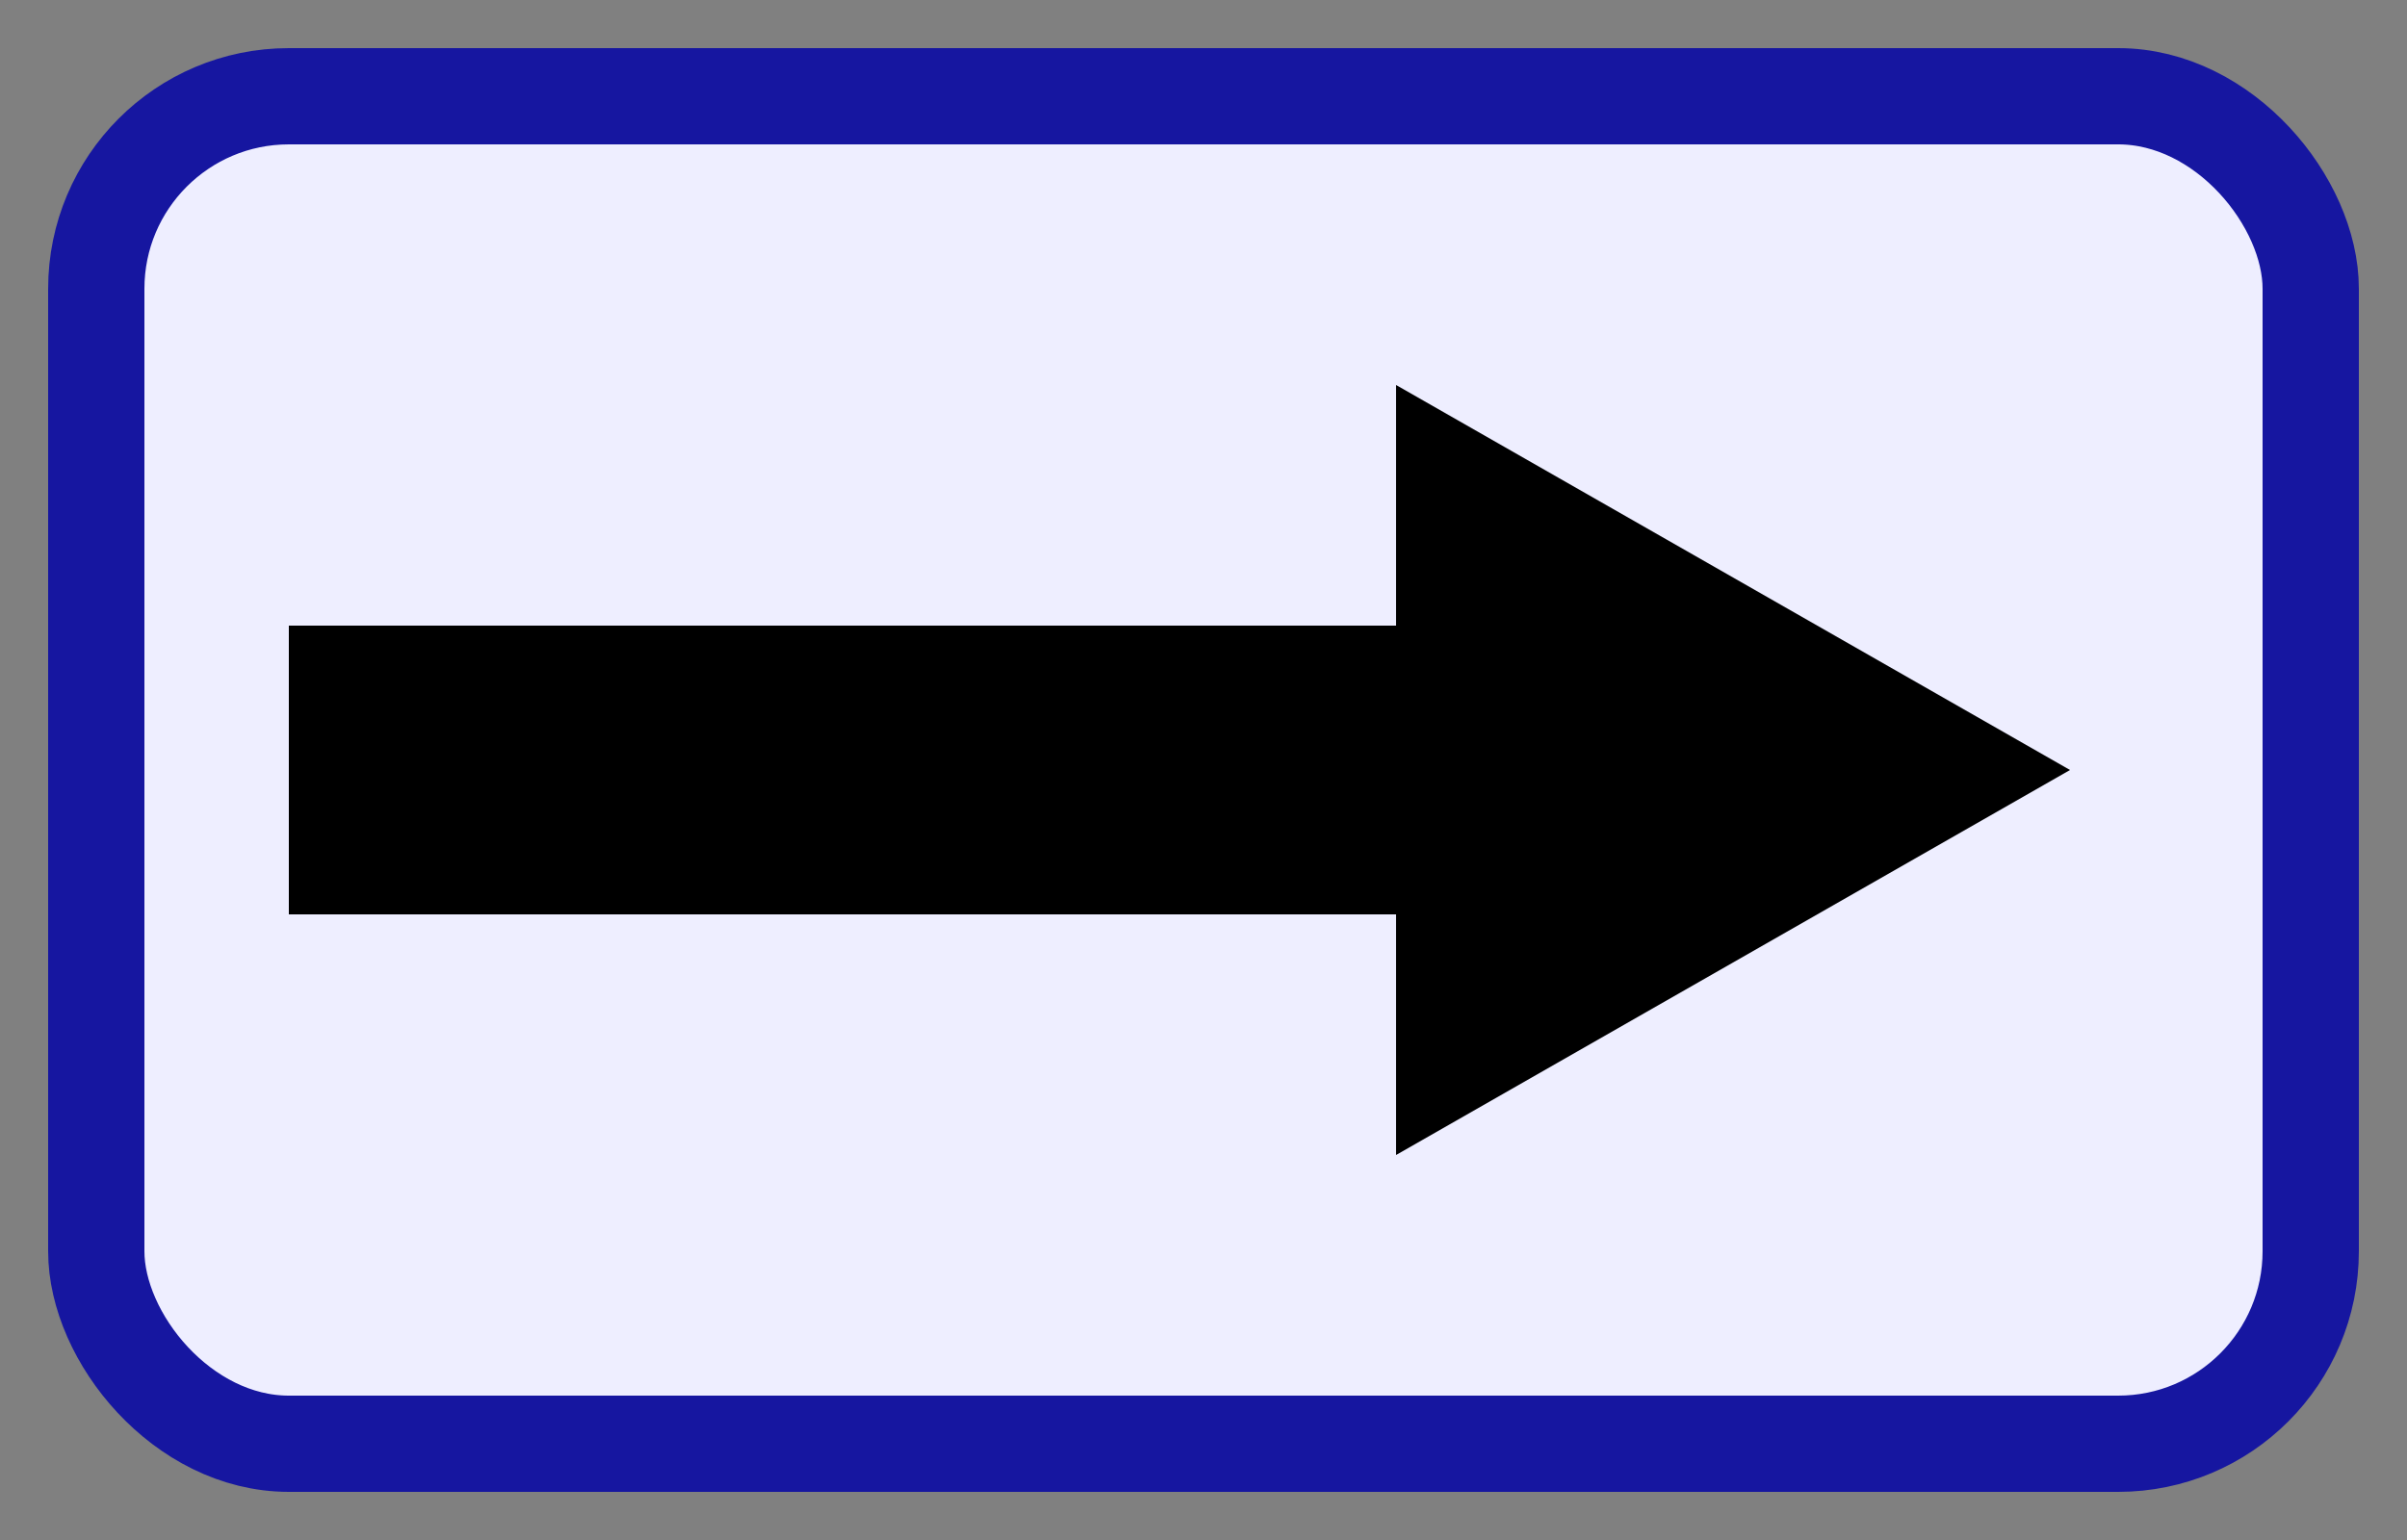
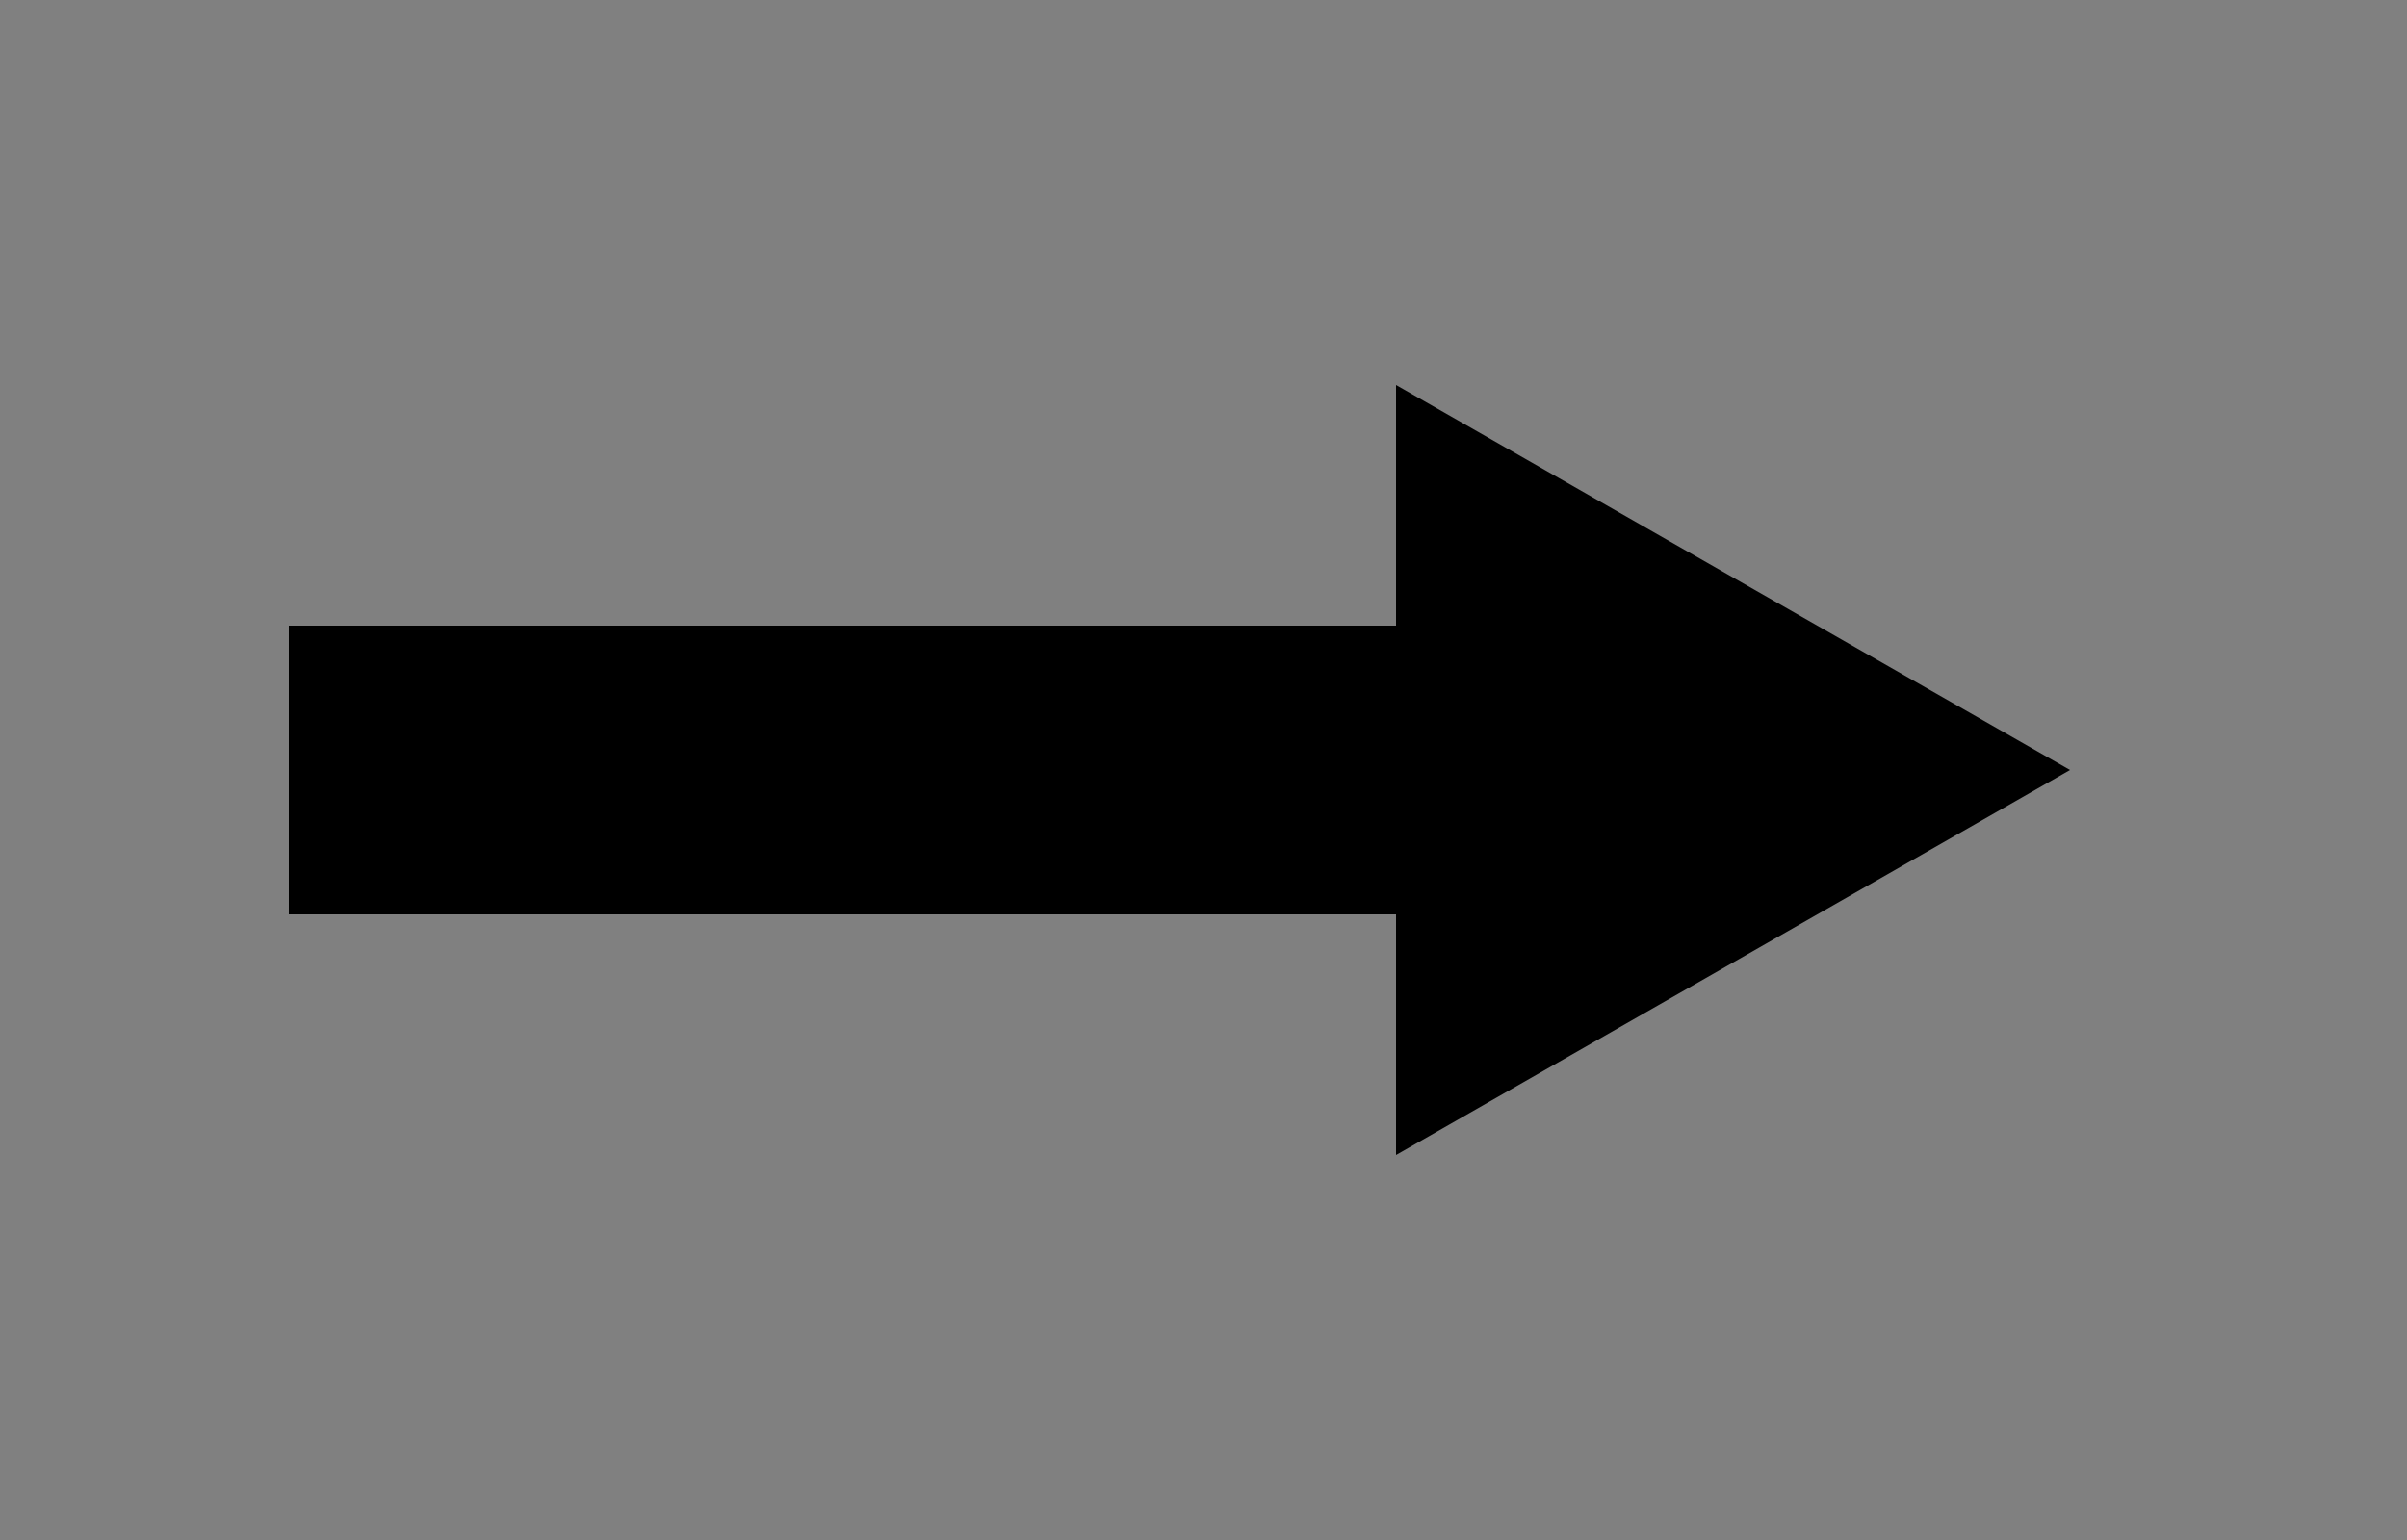
<svg xmlns="http://www.w3.org/2000/svg" xmlns:ns1="http://sodipodi.sourceforge.net/DTD/sodipodi-0.dtd" xmlns:ns2="http://www.inkscape.org/namespaces/inkscape" width="50" height="32" id="svg3687" ns1:version="0.32" ns2:version="0.48.2 r9819" version="1.0" ns1:docname="next.svg" ns2:export-filename="next.png" ns2:export-xdpi="90" ns2:export-ydpi="90">
  <rect width="100%" height="100%" fill="#808080" stroke="none" />
  <defs id="defs3689" />
  <ns1:namedview id="base" pagecolor="#ffffff" bordercolor="#666666" borderopacity="1.0" ns2:pageopacity="0.0" ns2:pageshadow="2" ns2:zoom="5.855728" ns2:cx="15.581132" ns2:cy="16" ns2:current-layer="layer1" showgrid="true" ns2:grid-bbox="false" ns2:document-units="px" gridtolerance="0.5px" ns2:grid-points="true" ns2:window-width="1339" ns2:window-height="820" ns2:window-x="126" ns2:window-y="62" ns2:window-maximized="0" fit-margin-top="1" fit-margin-left="1" fit-margin-right="1" fit-margin-bottom="1" ns2:showpageshadow="false" />
  <g id="layer1" ns2:label="Layer 1" ns2:groupmode="layer" transform="translate(1,1)">
-     <rect style="color:#000000;fill:#eeeeff;fill-opacity:1;fill-rule:nonzero;stroke:#1616a0;stroke-width:2;stroke-linecap:butt;stroke-linejoin:miter;stroke-miterlimit:4;stroke-opacity:1;stroke-dasharray:none;stroke-dashoffset:0;marker:none;visibility:visible;display:inline;overflow:visible" id="rect3695" width="46" height="28" x="1" y="1" ry="4" rx="4" />
    <path style="fill:#000000;fill-opacity:1;fill-rule:evenodd;stroke:none" d="m 5,12 23,0 0,-5 14,8 -14,8 0,-5 -23,0 0,-6 z" id="path3774" ns1:nodetypes="cccccccc" ns2:connector-curvature="0" />
  </g>
</svg>